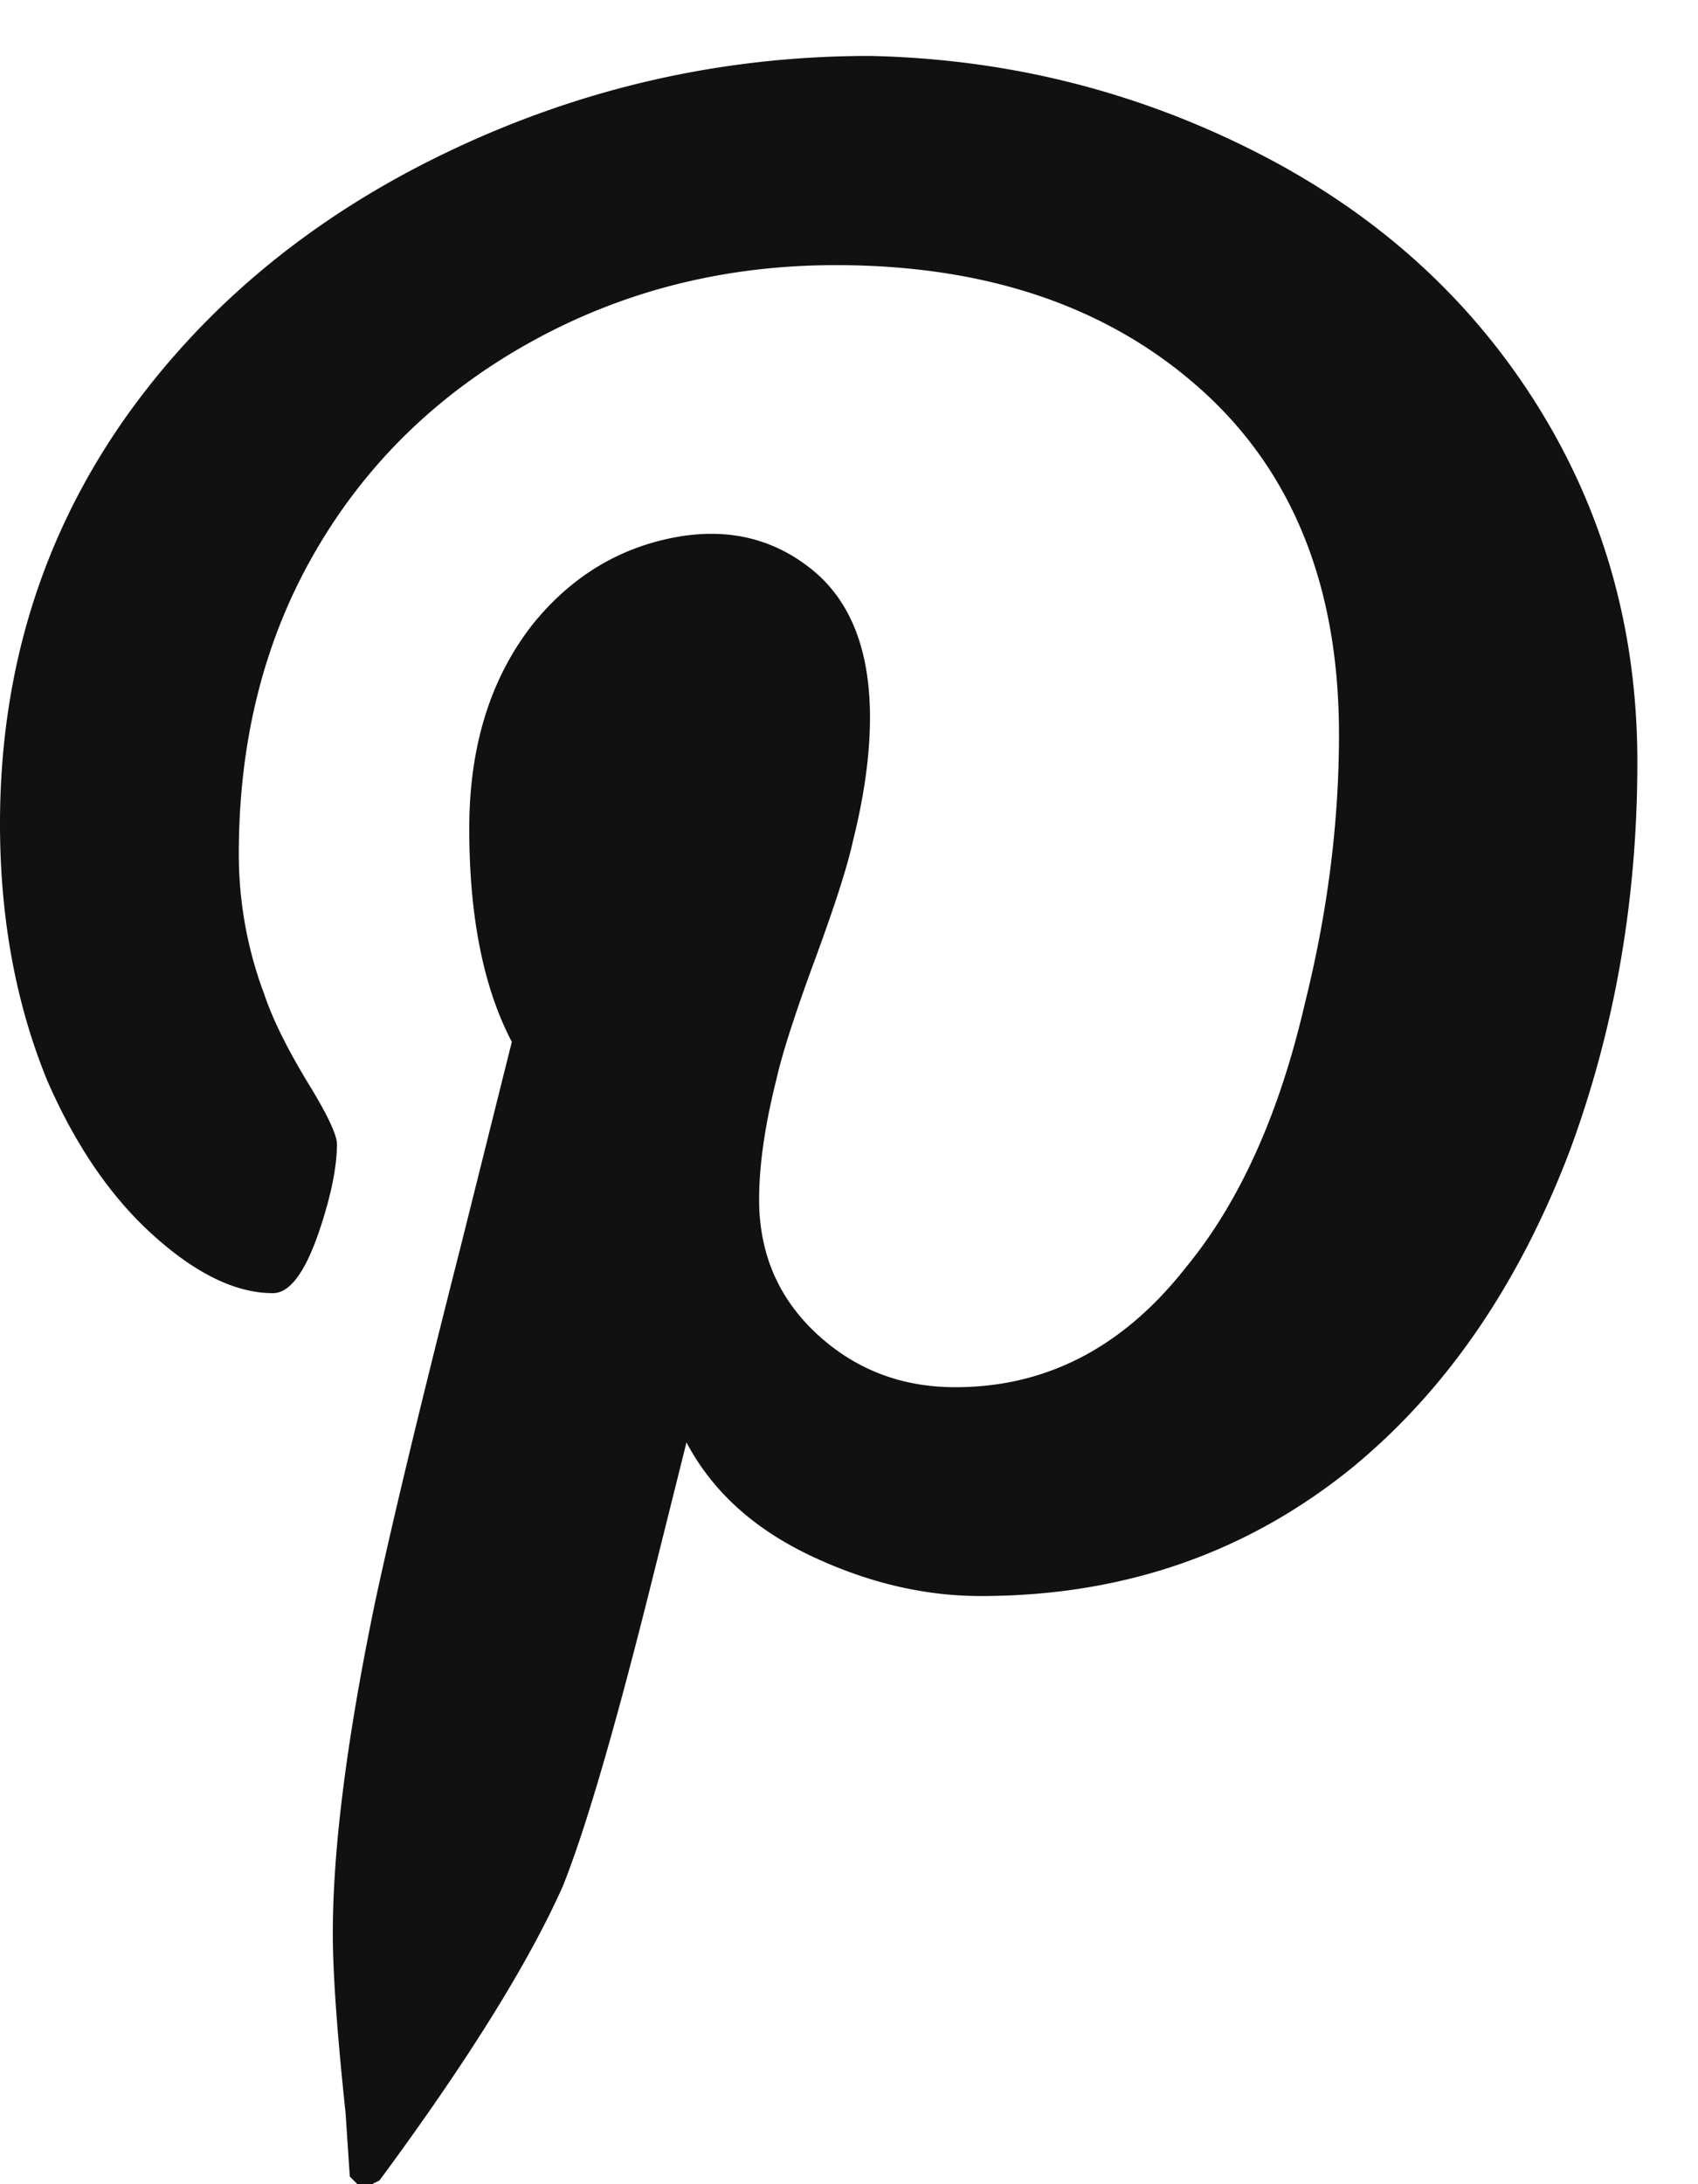
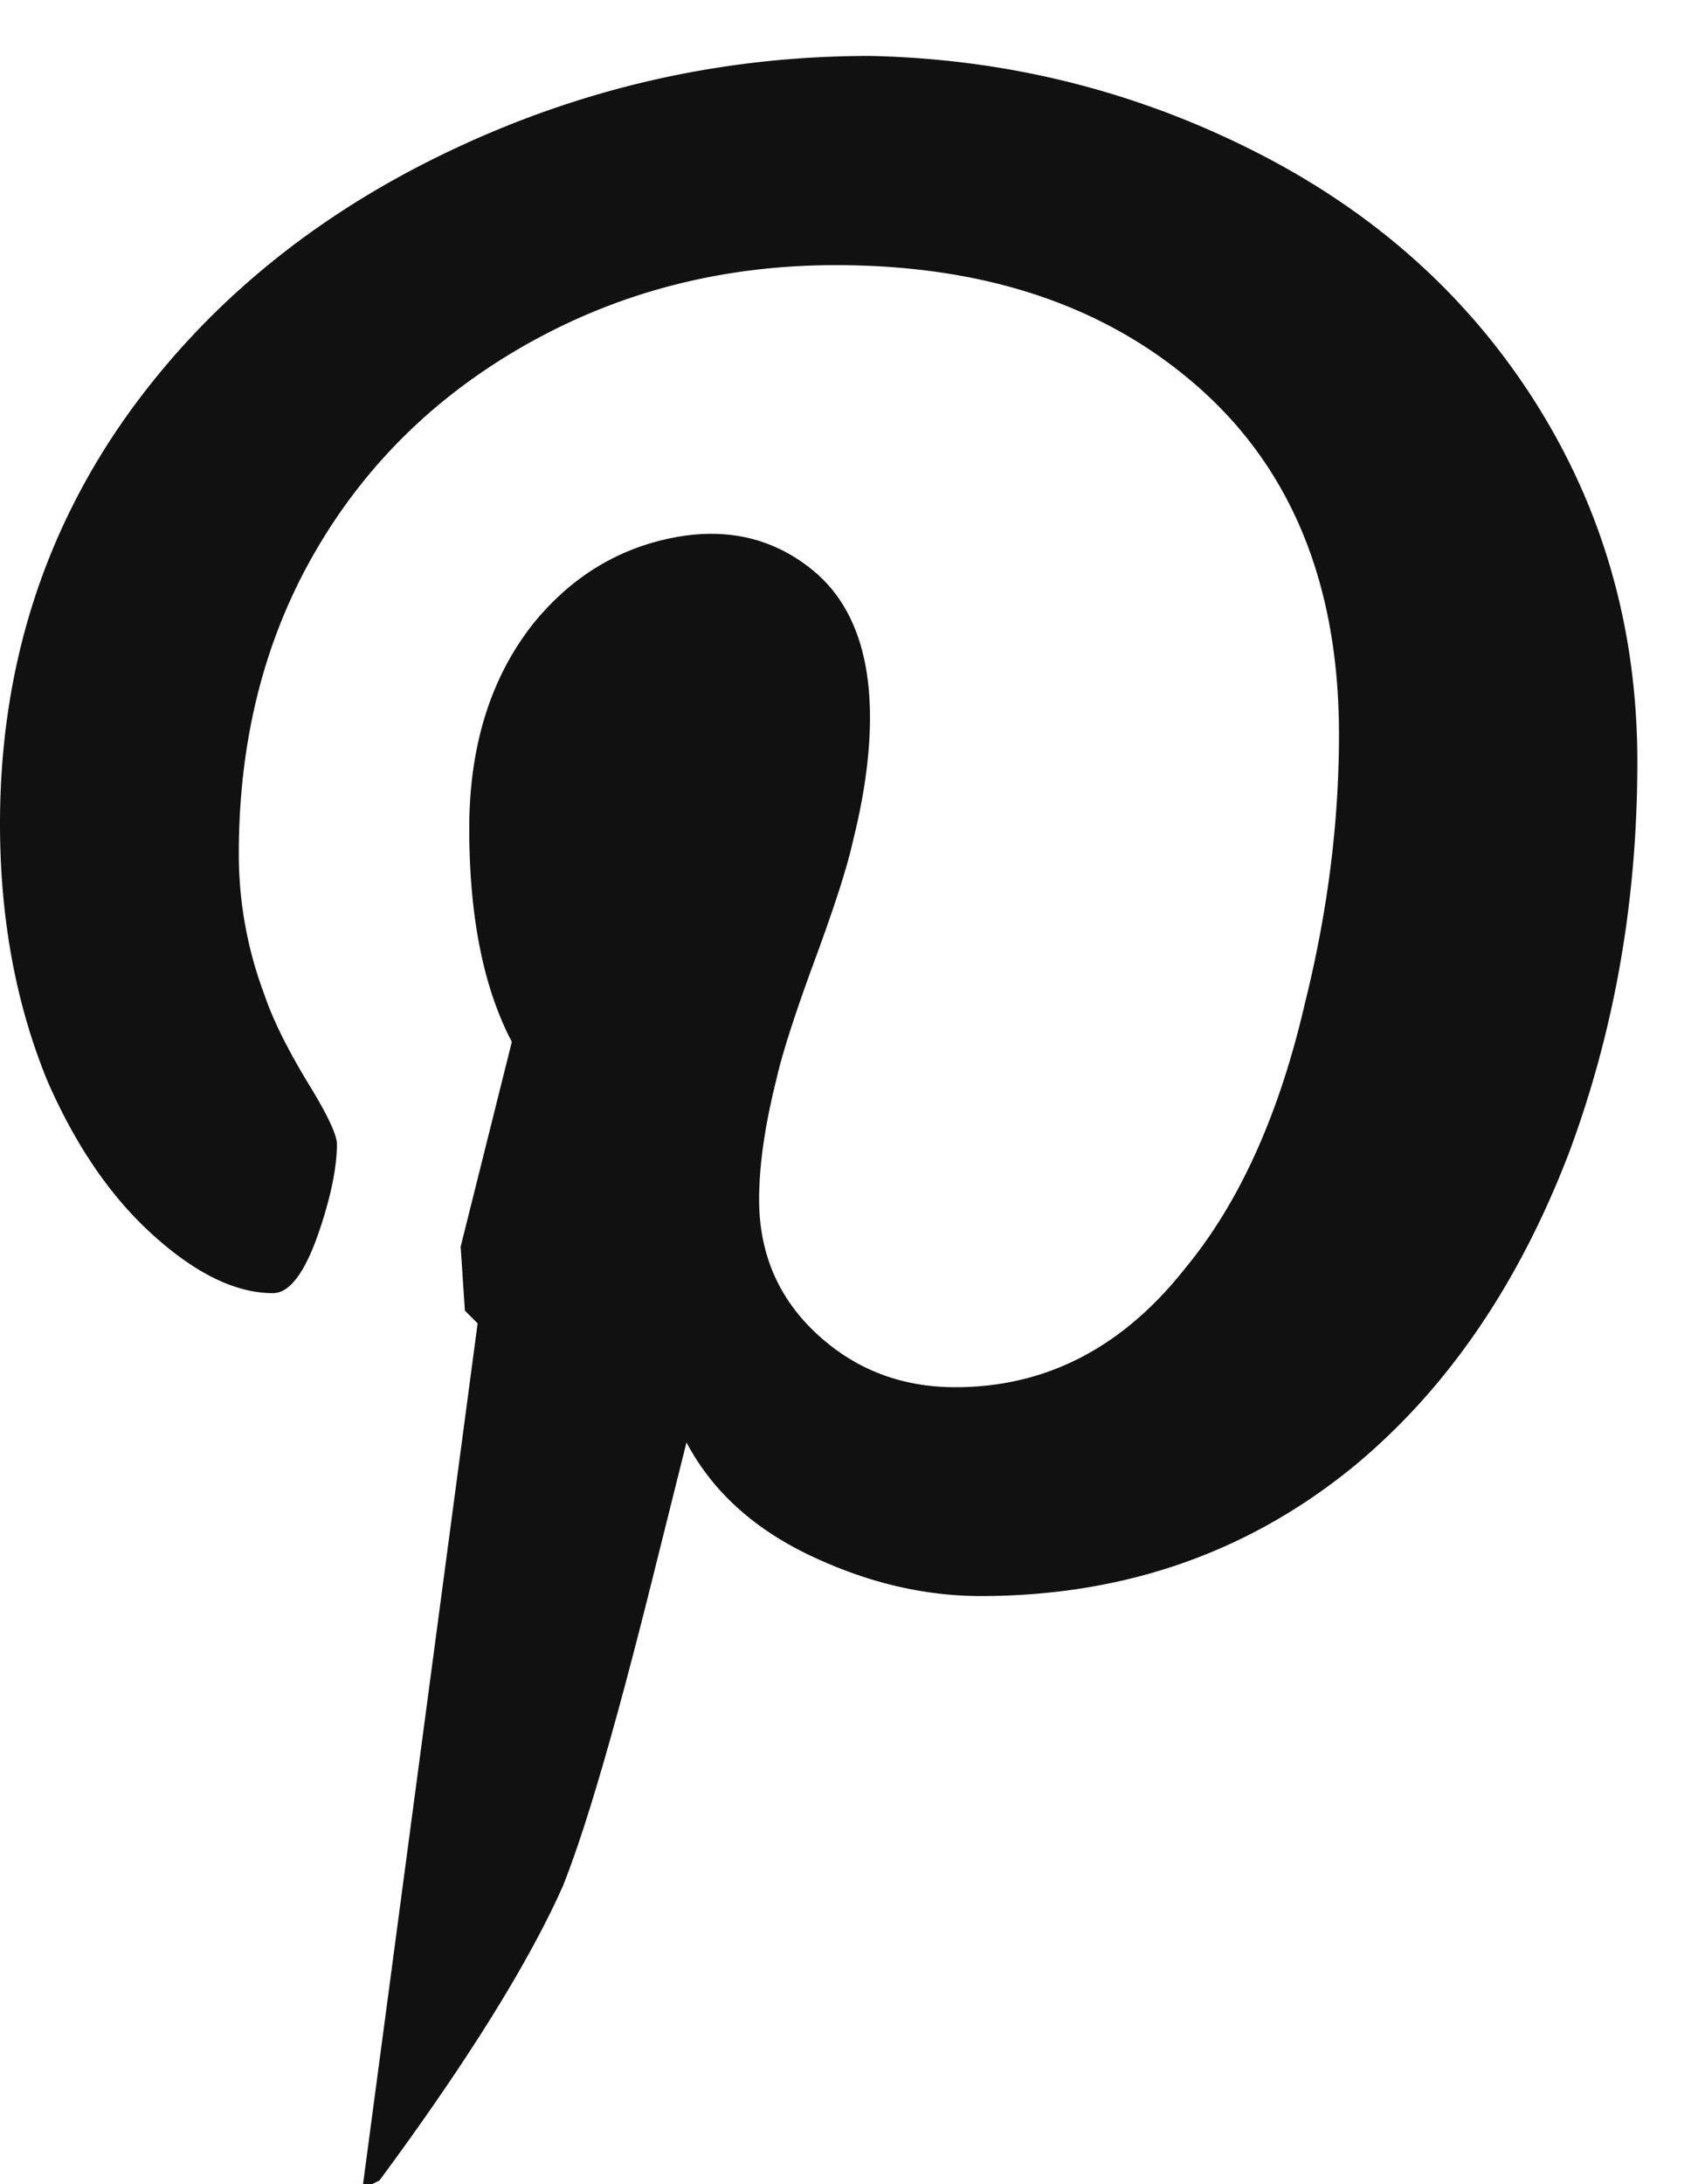
<svg xmlns="http://www.w3.org/2000/svg" viewBox="0 0 14 18">
-   <path d="M2.988 18.039l.141-.07c.727-.984 1.23-1.793 1.512-2.426.188-.469.434-1.312.738-2.531l.281-1.125c.211.399.551.709 1.02.932.469.223.938.334 1.406.334 1.172 0 2.191-.352 3.059-1.055.773-.633 1.371-1.5 1.793-2.602.375-1.008.562-2.08.562-3.217 0-1.137-.305-2.162-.914-3.076-.563-.844-1.33-1.506-2.303-1.986C9.31.736 8.273.484 7.172.461c-1.219 0-2.379.264-3.481.791-1.102.527-1.98 1.248-2.637 2.162C.352 4.399 0 5.524 0 6.789c0 .773.129 1.477.387 2.11.234.539.527.967.879 1.283.351.316.68.475.984.475.141 0 .27-.176.387-.527.094-.281.141-.516.141-.703 0-.07-.07-.223-.211-.457-.188-.305-.316-.562-.387-.773a3.278 3.278 0 01-.211-1.16c0-.938.211-1.77.633-2.496.422-.727 1.014-1.301 1.775-1.723.762-.422 1.6-.633 2.514-.633 1.242 0 2.244.34 3.006 1.02.762.68 1.143 1.629 1.143 2.848 0 .727-.094 1.465-.281 2.215-.211.914-.539 1.641-.984 2.18-.516.656-1.148.984-1.898.984-.445 0-.826-.146-1.143-.44-.316-.293-.475-.662-.475-1.107 0-.281.047-.609.141-.984.047-.211.152-.539.316-.984.164-.445.27-.773.316-.984.094-.375.141-.715.141-1.02 0-.562-.164-.973-.492-1.23-.328-.258-.715-.34-1.16-.246-.445.094-.82.328-1.125.703-.351.445-.527 1.008-.527 1.688 0 .727.117 1.312.351 1.758l-.422 1.688c-.328 1.289-.562 2.262-.703 2.918-.234 1.125-.351 2.039-.351 2.742 0 .328.035.82.105 1.476l.035.527.105.105z" fill="#111" fill-rule="nonzero" />
+   <path d="M2.988 18.039l.141-.07c.727-.984 1.23-1.793 1.512-2.426.188-.469.434-1.312.738-2.531l.281-1.125c.211.399.551.709 1.02.932.469.223.938.334 1.406.334 1.172 0 2.191-.352 3.059-1.055.773-.633 1.371-1.5 1.793-2.602.375-1.008.562-2.08.562-3.217 0-1.137-.305-2.162-.914-3.076-.563-.844-1.33-1.506-2.303-1.986C9.31.736 8.273.484 7.172.461c-1.219 0-2.379.264-3.481.791-1.102.527-1.98 1.248-2.637 2.162C.352 4.399 0 5.524 0 6.789c0 .773.129 1.477.387 2.11.234.539.527.967.879 1.283.351.316.68.475.984.475.141 0 .27-.176.387-.527.094-.281.141-.516.141-.703 0-.07-.07-.223-.211-.457-.188-.305-.316-.562-.387-.773a3.278 3.278 0 01-.211-1.16c0-.938.211-1.77.633-2.496.422-.727 1.014-1.301 1.775-1.723.762-.422 1.6-.633 2.514-.633 1.242 0 2.244.34 3.006 1.02.762.68 1.143 1.629 1.143 2.848 0 .727-.094 1.465-.281 2.215-.211.914-.539 1.641-.984 2.18-.516.656-1.148.984-1.898.984-.445 0-.826-.146-1.143-.44-.316-.293-.475-.662-.475-1.107 0-.281.047-.609.141-.984.047-.211.152-.539.316-.984.164-.445.27-.773.316-.984.094-.375.141-.715.141-1.02 0-.562-.164-.973-.492-1.23-.328-.258-.715-.34-1.16-.246-.445.094-.82.328-1.125.703-.351.445-.527 1.008-.527 1.688 0 .727.117 1.312.351 1.758l-.422 1.688l.035.527.105.105z" fill="#111" fill-rule="nonzero" />
</svg>